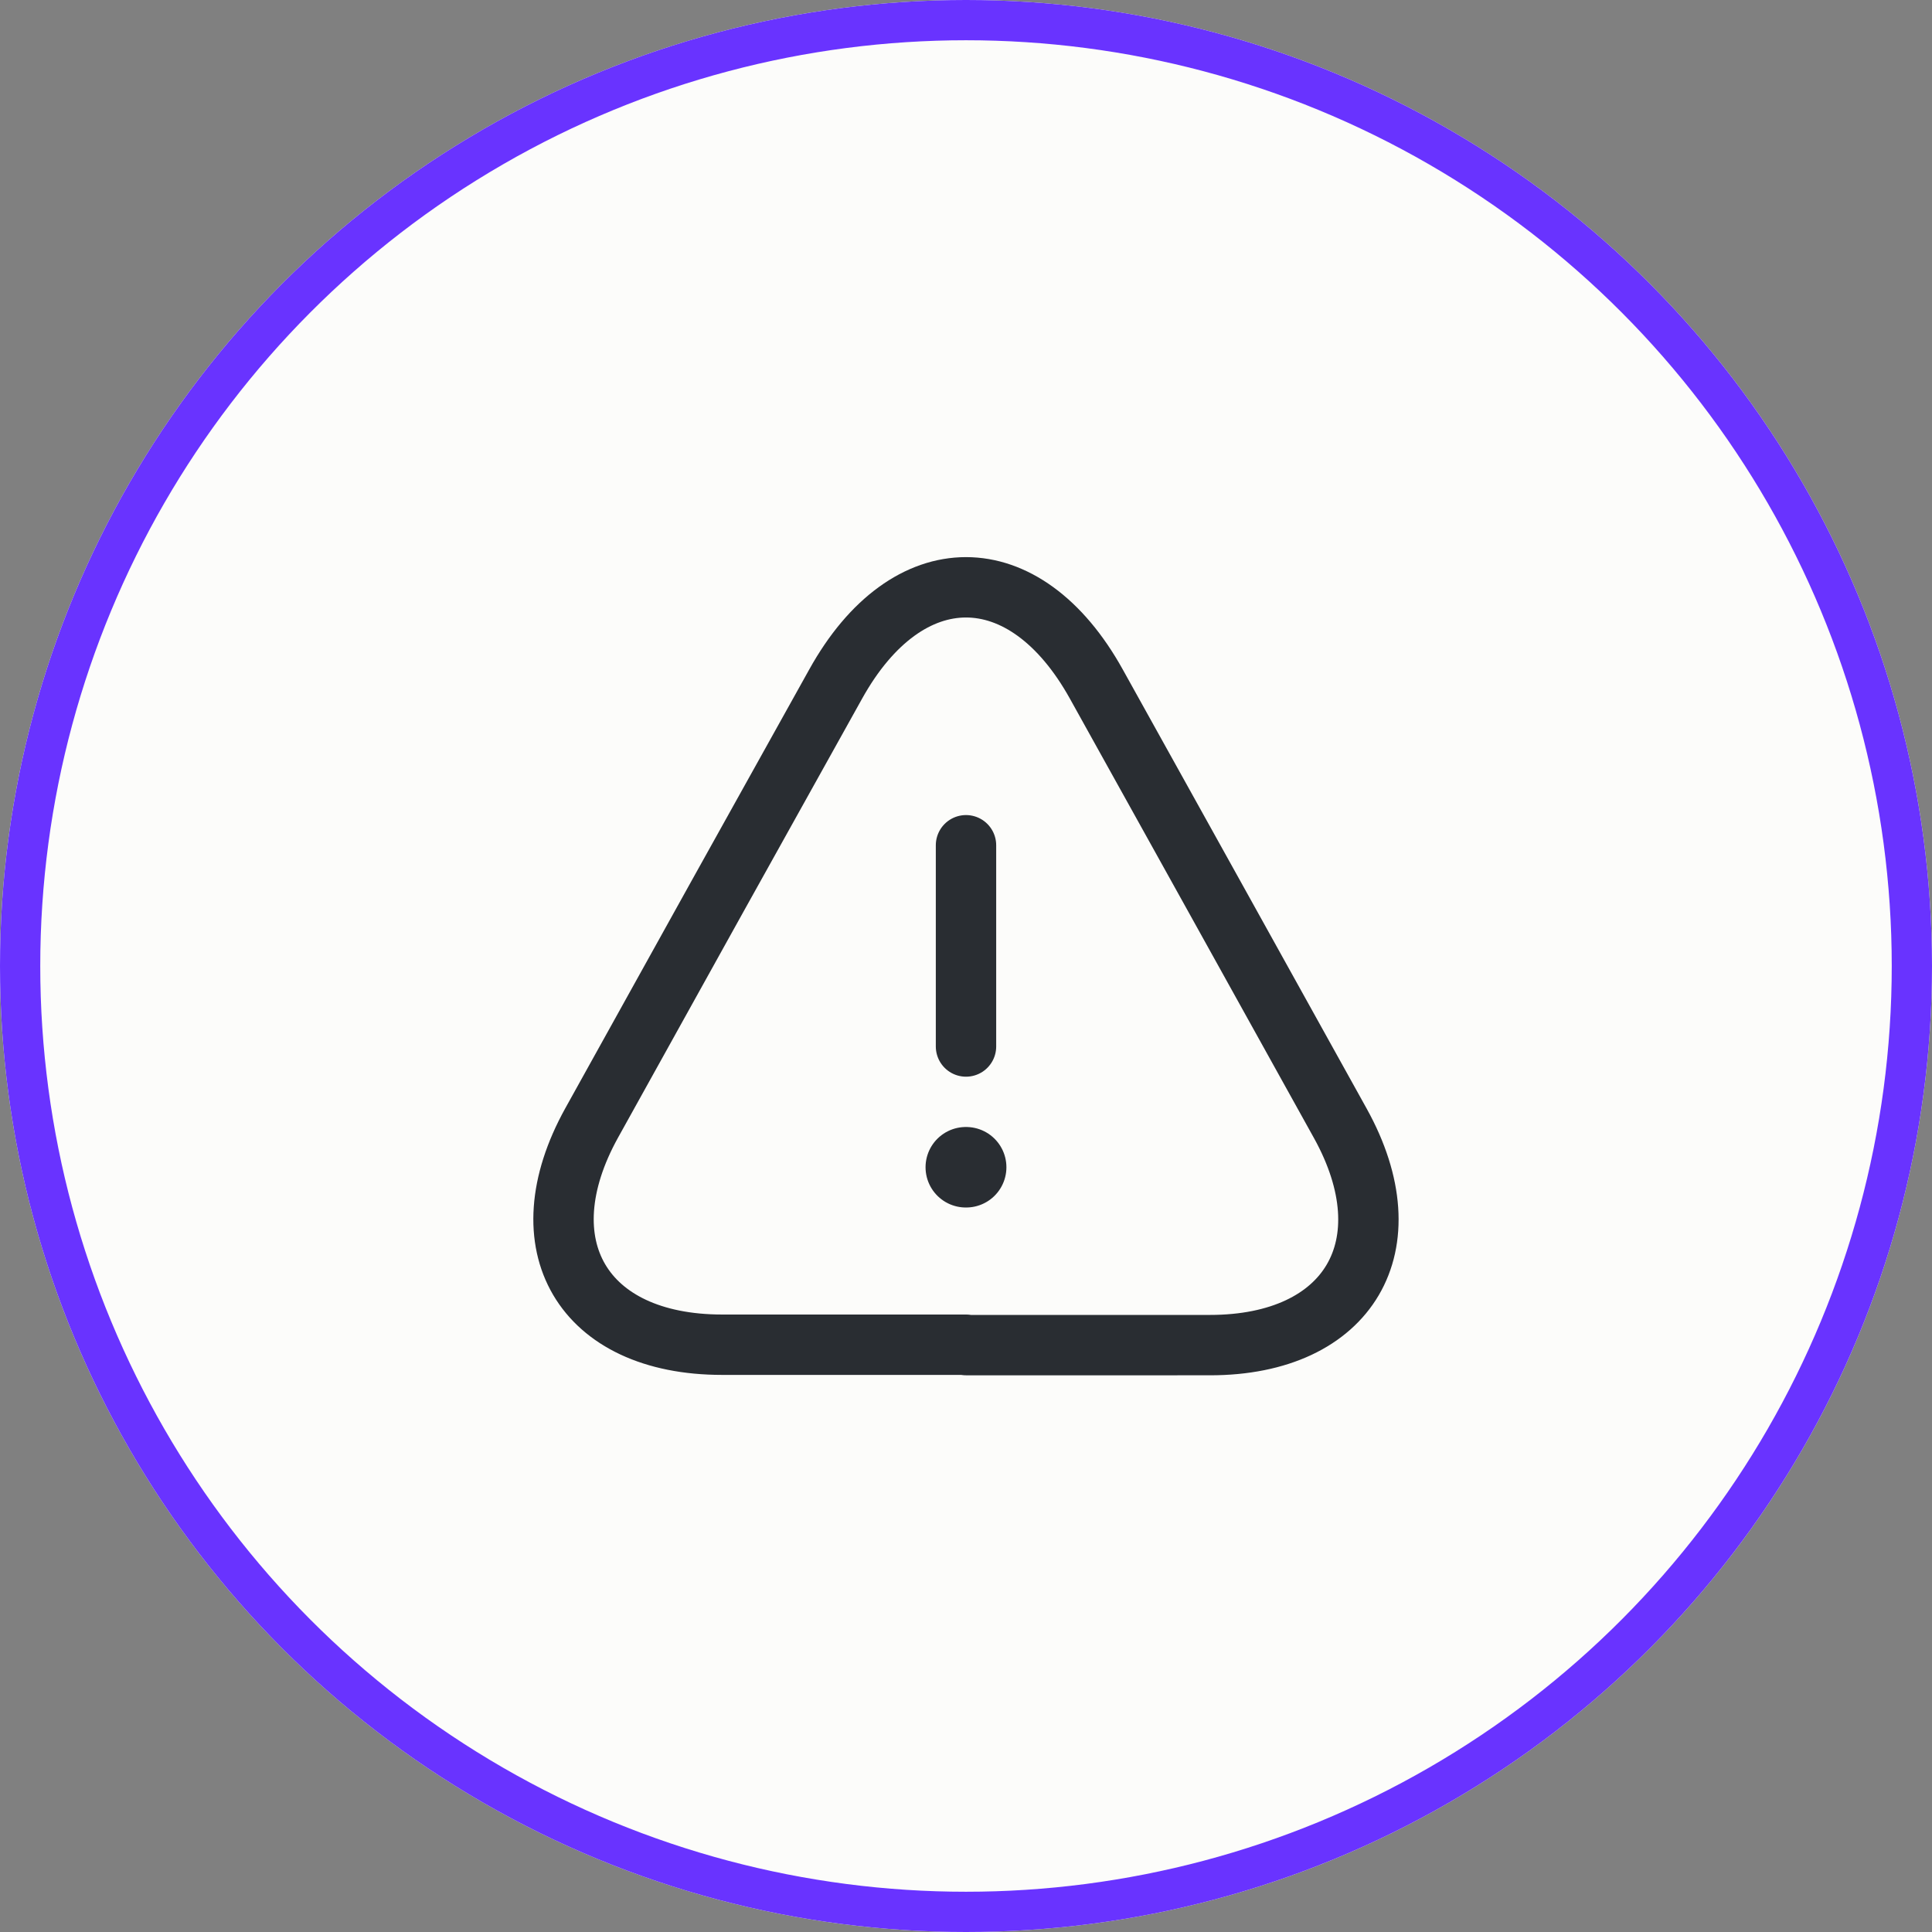
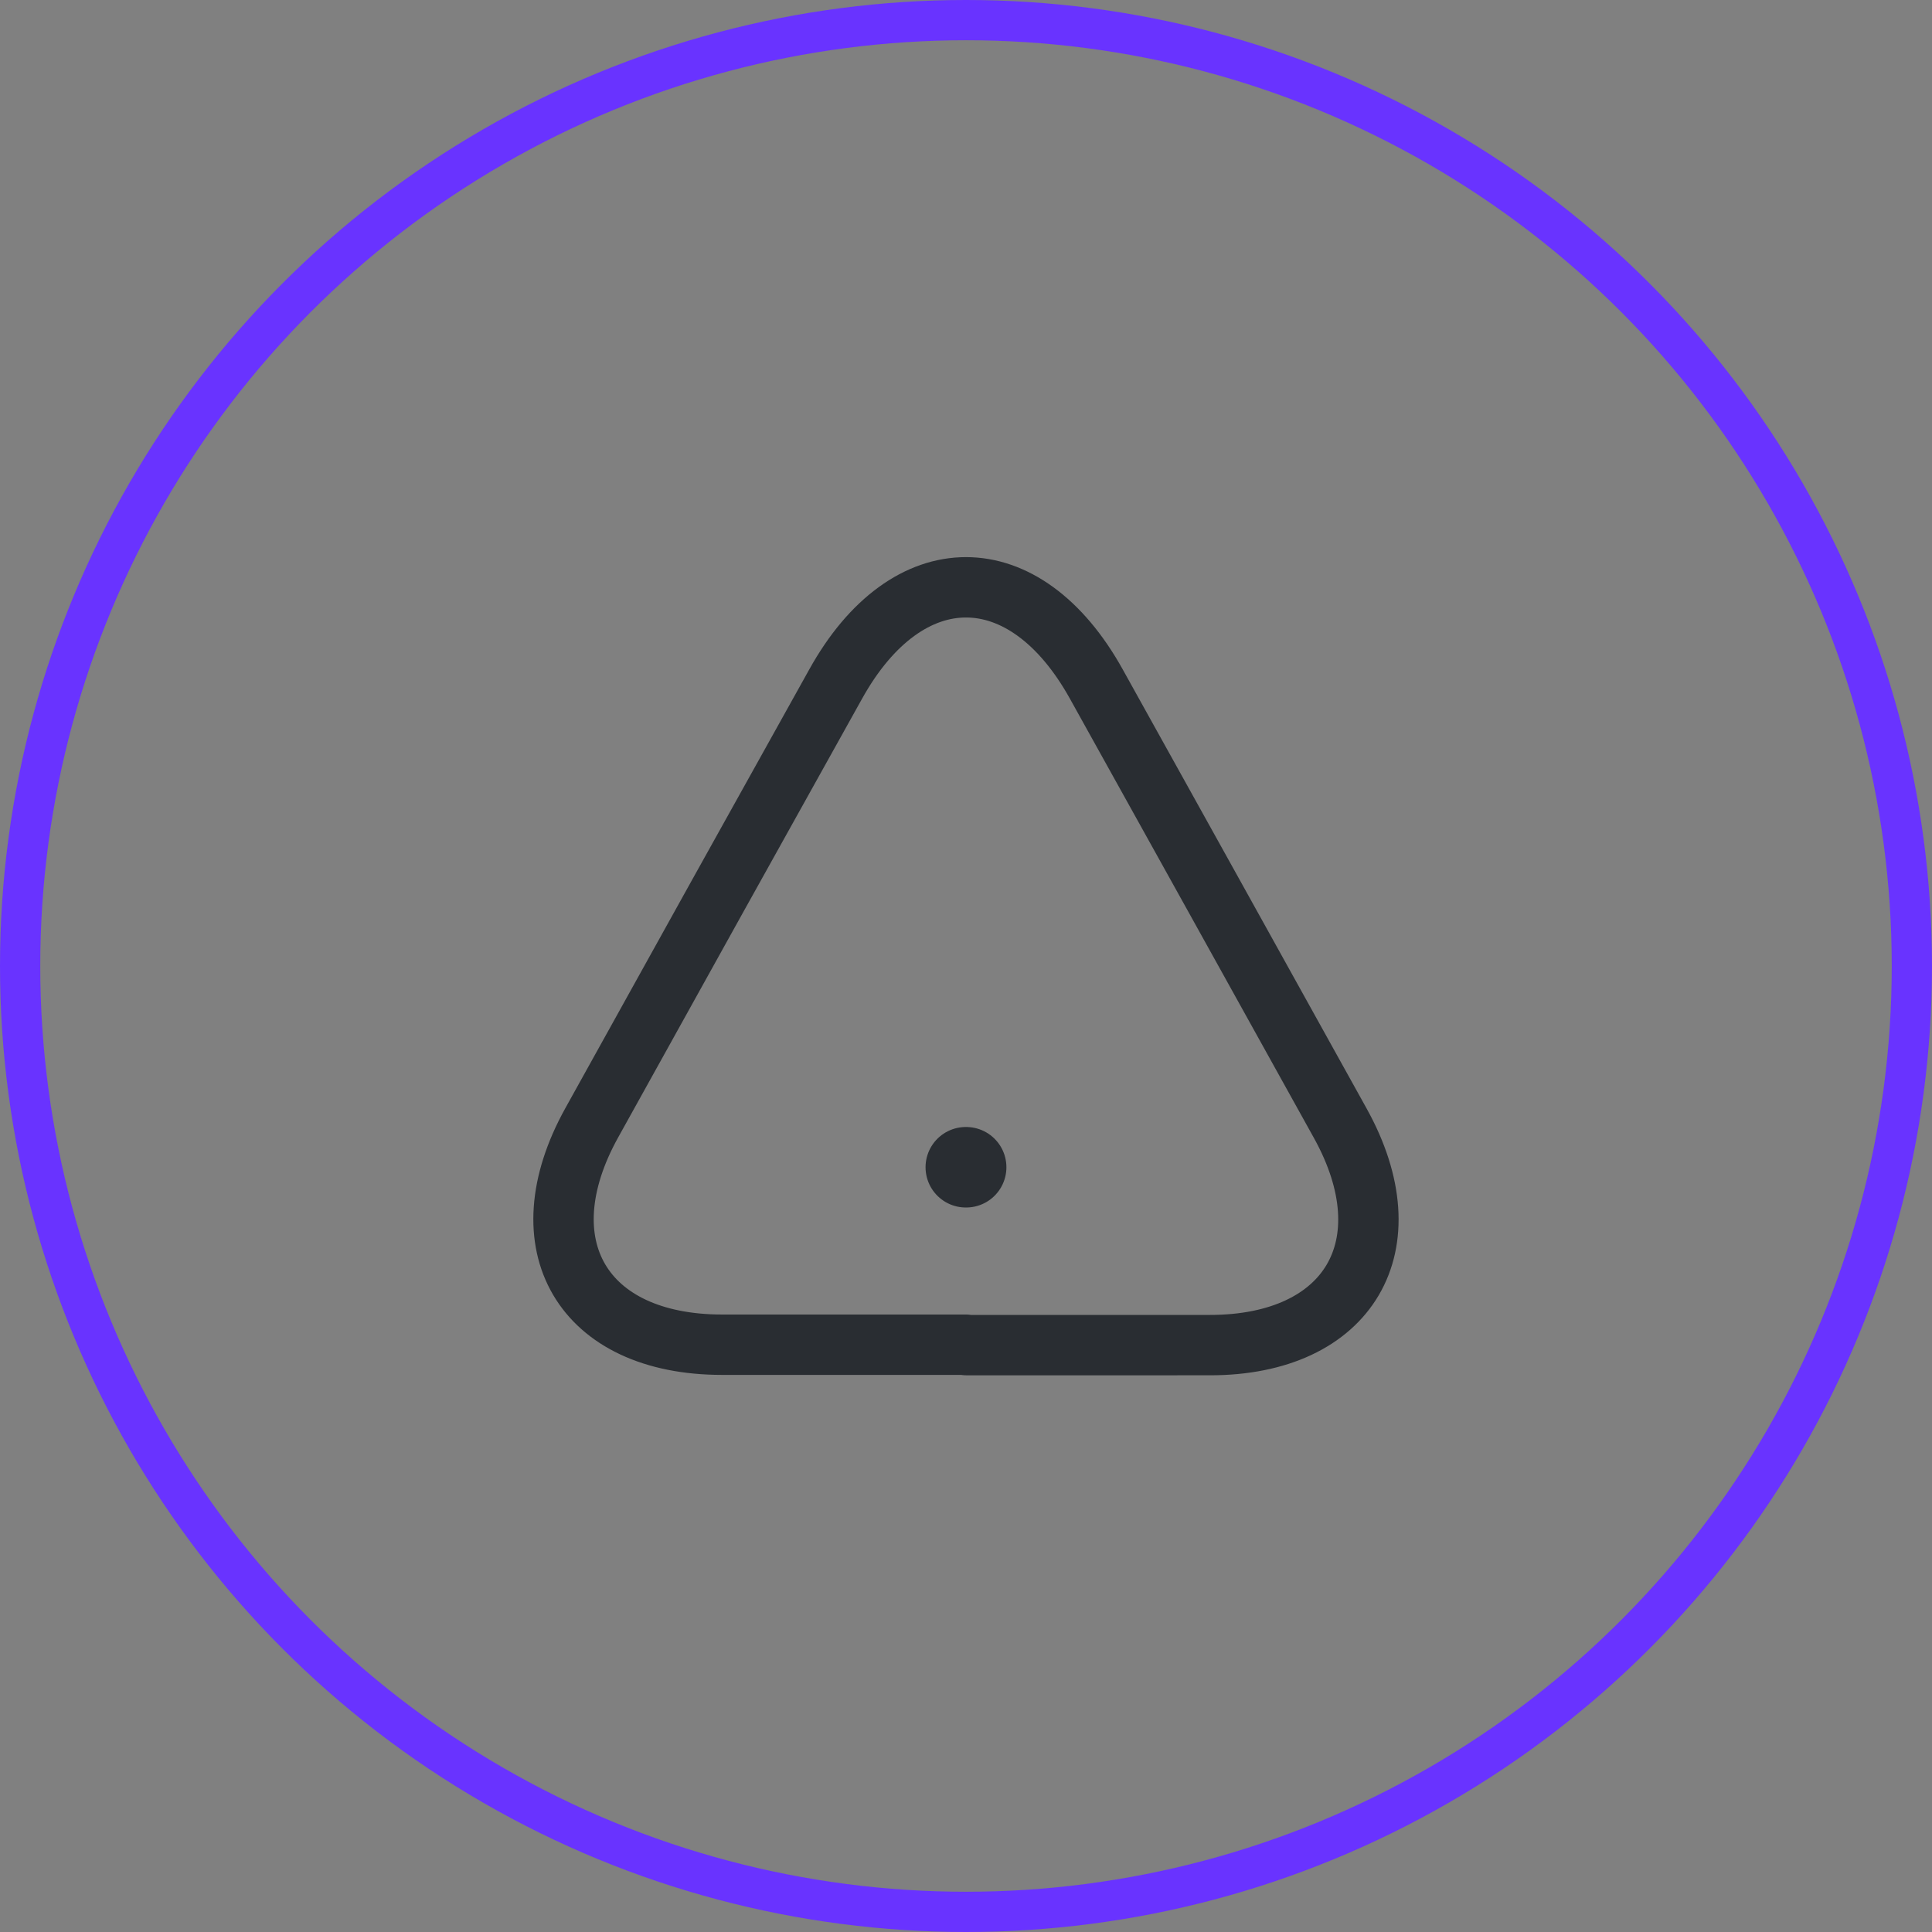
<svg xmlns="http://www.w3.org/2000/svg" width="48" height="48" viewBox="0 0 48 48">
  <rect x="0" y="0" width="48" height="48" fill="#808080" stroke="none" />
  <g id="Group_33411" data-name="Group 33411" transform="translate(-528 -5834)">
    <g id="Ellipse_773" data-name="Ellipse 773" transform="translate(528 5834)" fill="#fcfcfa" stroke="#6933ff" stroke-width="1">
-       <circle cx="24" cy="24" r="24" stroke="none" />
      <circle cx="24" cy="24" r="23.5" fill="none" />
    </g>
    <g id="vuesax_linear_danger" data-name="vuesax/linear/danger" transform="translate(123 5591)">
      <g id="danger" transform="translate(417 255)">
-         <path id="Vector" d="M0,0V5" transform="translate(12 9)" fill="none" stroke="#292d32" stroke-linecap="round" stroke-linejoin="round" stroke-width="1.5" />
        <path id="Vector-2" data-name="Vector" d="M10,18.817H3.939c-3.47,0-4.92-2.48-3.24-5.51l3.12-5.62,2.94-5.28c1.78-3.21,4.7-3.21,6.48,0l2.94,5.29,3.12,5.62c1.68,3.03.22,5.51-3.24,5.51H10Z" transform="translate(2.001 2.592)" fill="none" stroke="#292d32" stroke-linecap="round" stroke-linejoin="round" stroke-width="1.5" />
        <path id="Vector-3" data-name="Vector" d="M0,0H.009" transform="translate(11.995 17)" fill="none" stroke="#292d32" stroke-linecap="round" stroke-linejoin="round" stroke-width="2" />
-         <path id="Vector-4" data-name="Vector" d="M0,0H24V24H0Z" fill="none" opacity="0" />
      </g>
    </g>
  </g>
</svg>